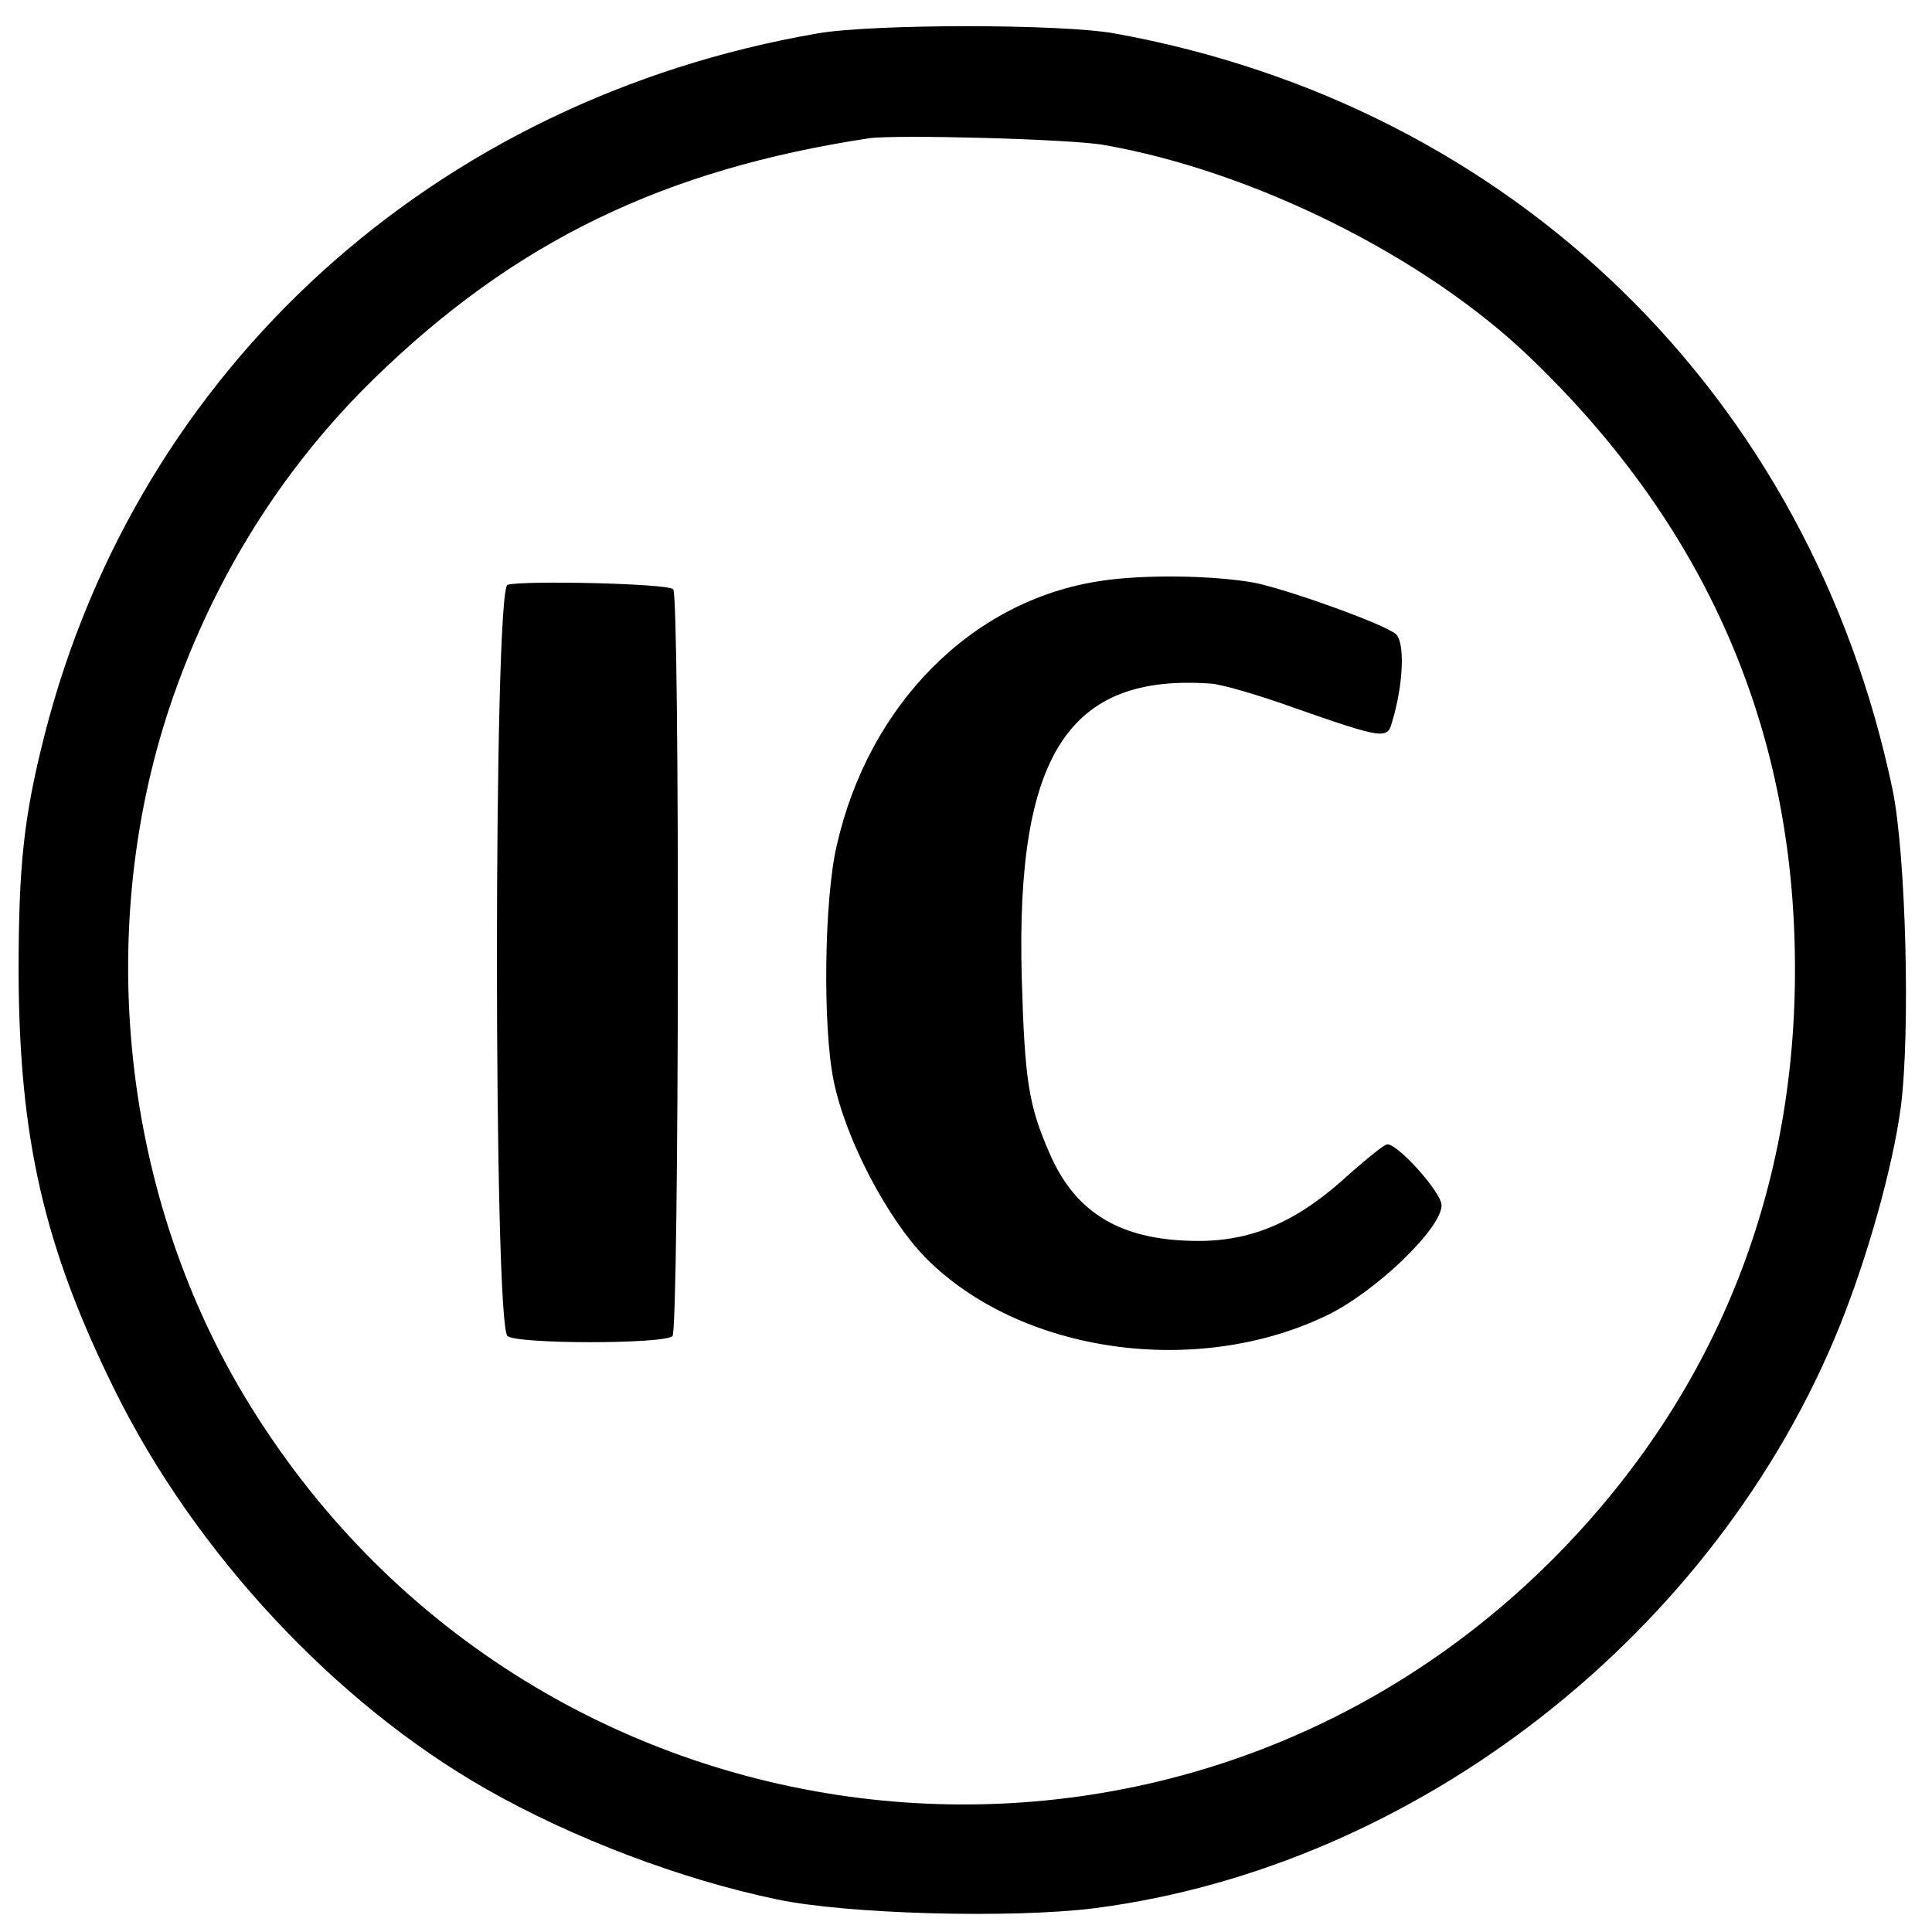
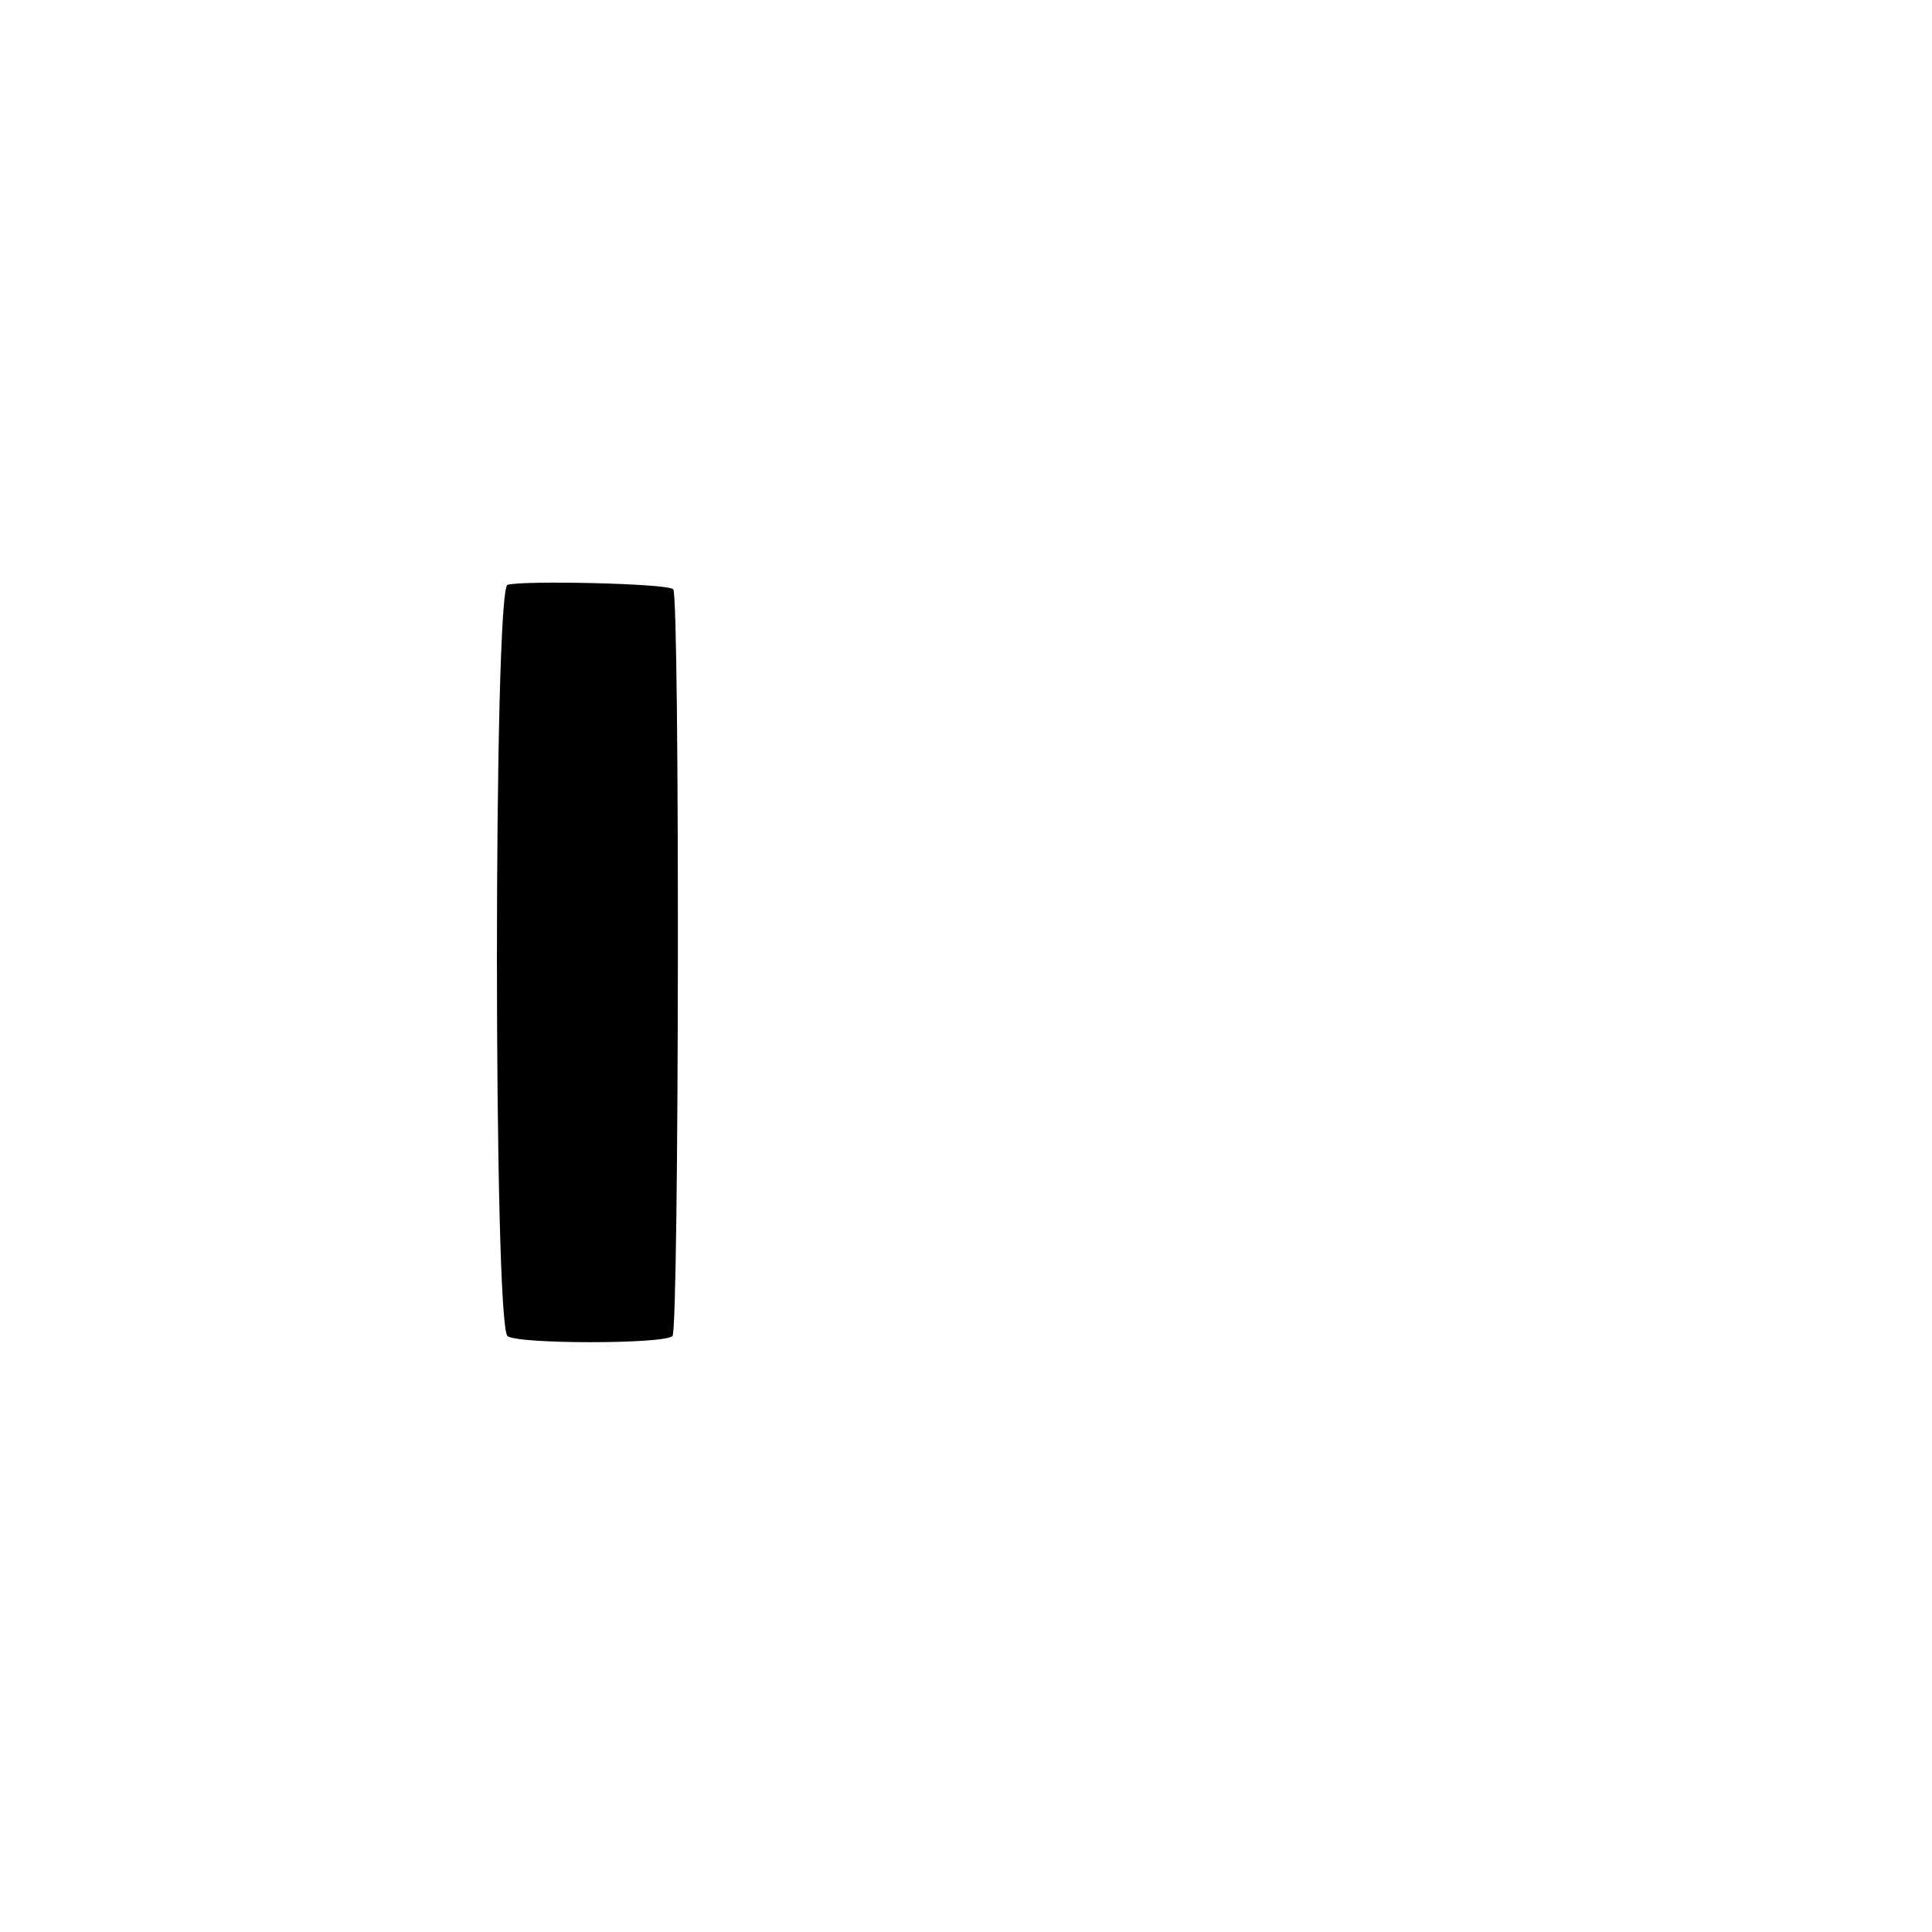
<svg xmlns="http://www.w3.org/2000/svg" version="1.0" width="260pt" height="260pt" viewBox="0 0 260 260" preserveAspectRatio="xMidYMid meet">
  <g transform="translate(0,260) scale(0.1,-0.1)" fill="#000000" stroke="none">
-     <path d="M1100 2555 c-515 -89 -914 -450 -1040 -944 -28 -110 -35 -175 -35 -321 1 -222 34 -368 130 -562 108 -218 296 -420 500 -536 116 -66 261 -121 390 -148 94 -20 316 -26 428 -12 434 56 836 370 1003 784 37 92 71 212 82 294 13 100 7 339 -11 427 -111 531 -511 921 -1047 1018 -72 13 -325 13 -400 0z m385 -150 c201 -35 433 -150 575 -287 228 -219 346 -480 355 -783 10 -323 -101 -608 -325 -833 -518 -519 -1382 -412 -1761 219 -170 283 -204 648 -90 958 58 158 147 297 265 412 189 184 389 281 666 323 37 5 269 -1 315 -9z" />
-     <path d="M1480 1818 c-172 -26 -311 -166 -354 -356 -17 -73 -19 -245 -4 -317 16 -78 72 -185 124 -238 127 -128 364 -162 540 -77 66 32 154 117 154 148 0 17 -58 82 -73 82 -4 0 -26 -18 -50 -39 -69 -64 -130 -91 -204 -91 -104 0 -166 37 -201 119 -28 64 -33 98 -37 236 -8 299 63 409 255 395 14 -1 63 -15 110 -32 120 -42 127 -43 133 -21 16 52 18 110 5 120 -17 14 -149 61 -191 69 -57 10 -151 11 -207 2z" />
    <path d="M683 1813 c-19 -7 -19 -996 0 -1011 13 -11 211 -11 222 0 9 9 10 997 1 1005 -8 8 -203 12 -223 6z" />
  </g>
</svg>